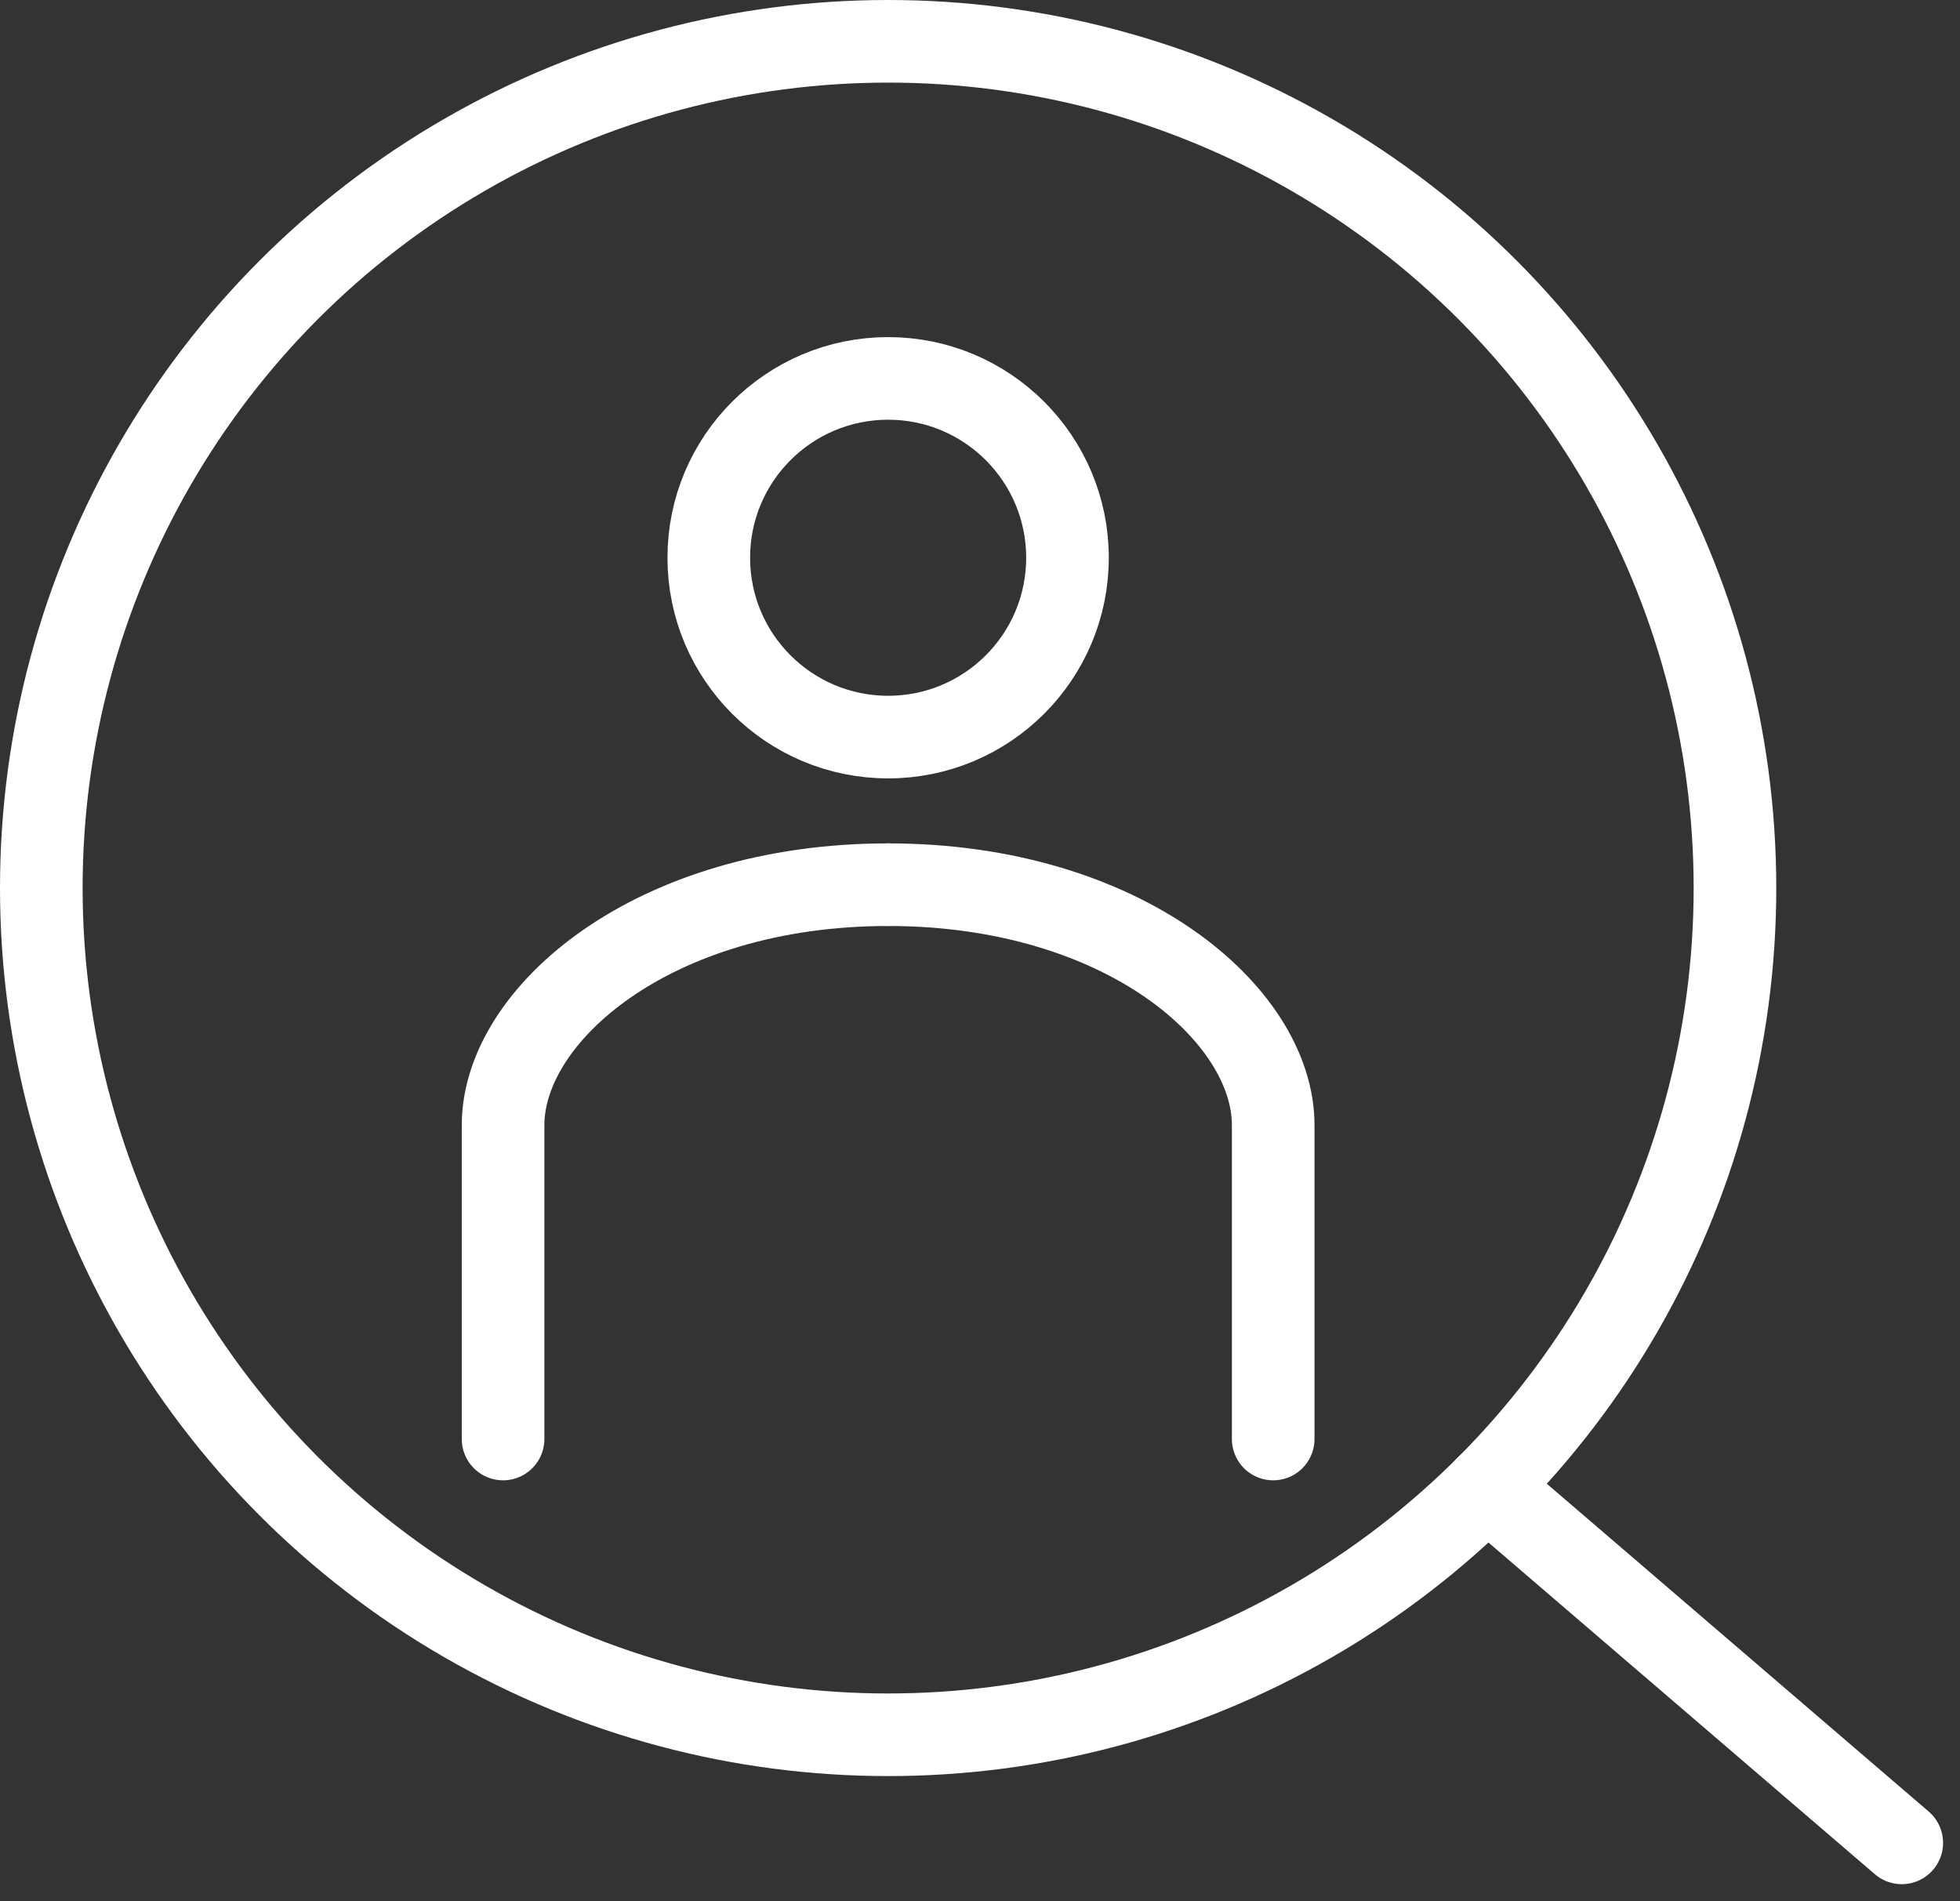
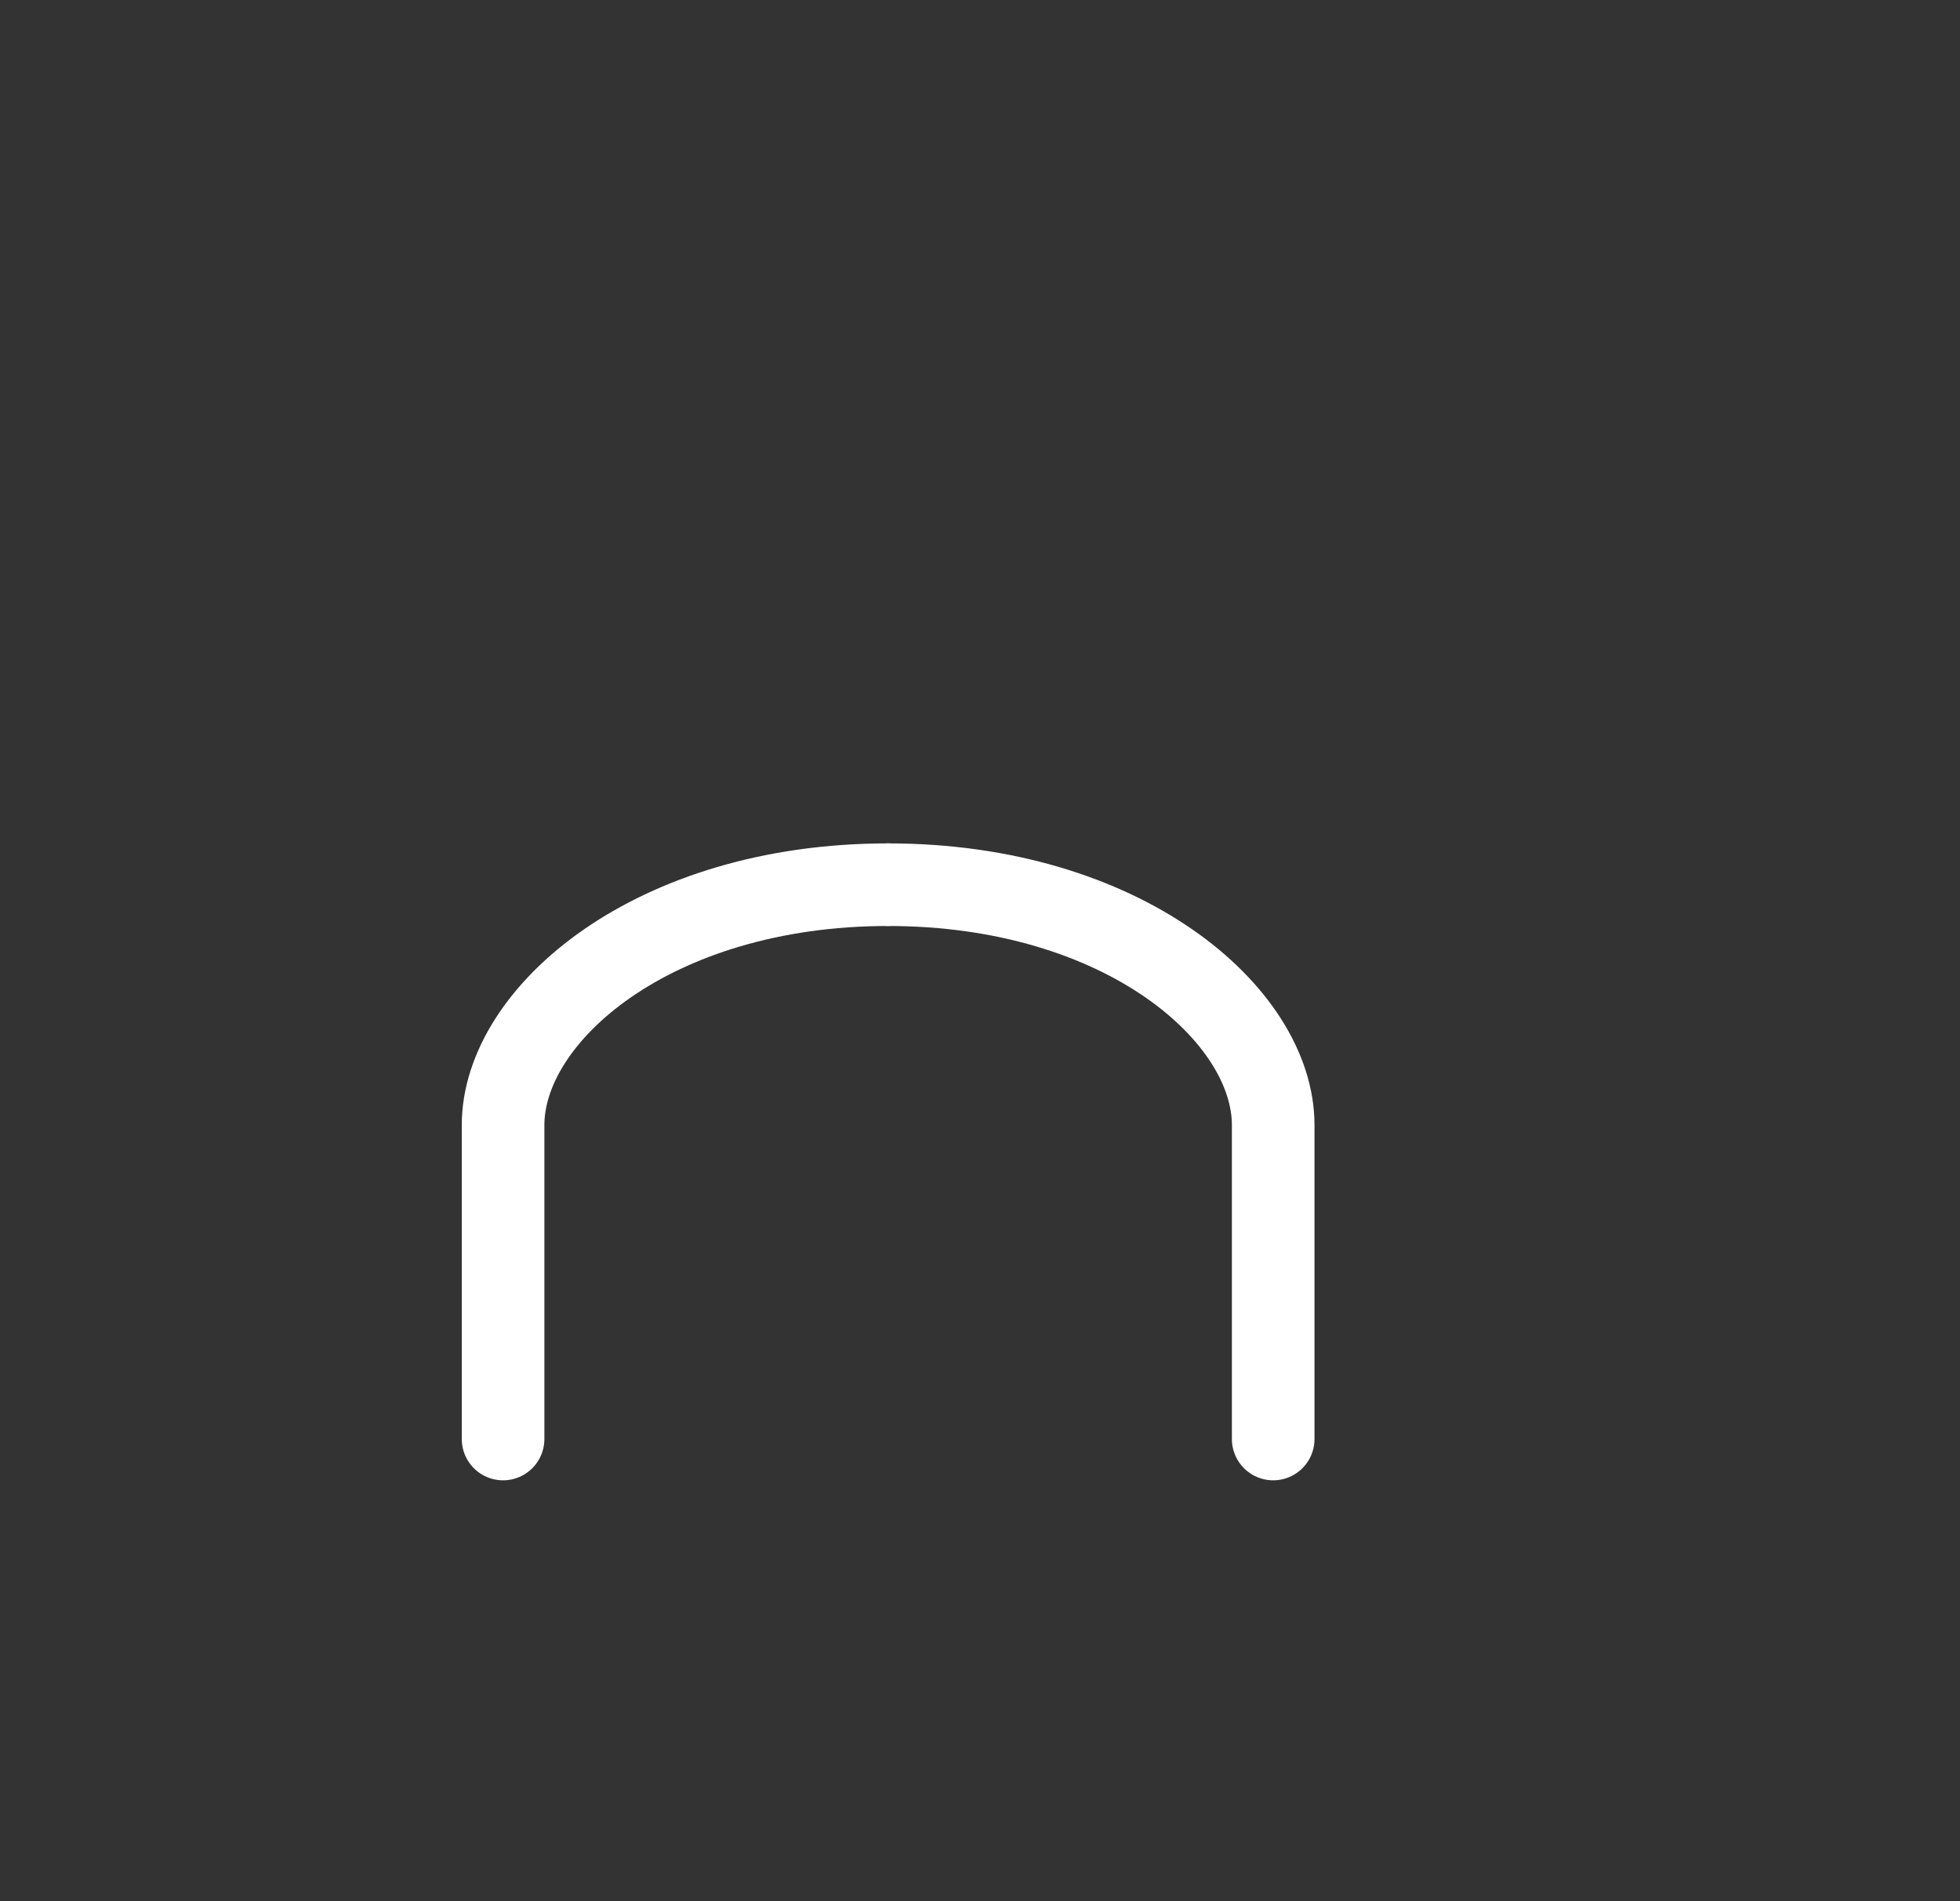
<svg xmlns="http://www.w3.org/2000/svg" width="47.45" height="46.03" viewBox="0 0 47.45 46.03">
  <rect x="0" y="0" width="47.45" height="46.03" fill="#333333" stroke="none" />
  <g id="グループ_23088" data-name="グループ 23088" transform="translate(1 1)">
-     <circle id="楕円形_3857" data-name="楕円形 3857" cx="20.501" cy="20.501" r="20.501" fill="none" stroke="#fff" stroke-linecap="round" stroke-linejoin="round" stroke-width="2" />
-     <line id="線_3421" data-name="線 3421" x2="10.043" y2="8.622" transform="translate(34.997 34.997)" fill="none" stroke="#fff" stroke-linecap="round" stroke-linejoin="round" stroke-width="2" />
-     <circle id="楕円形_3858" data-name="楕円形 3858" cx="4.342" cy="4.342" r="4.342" transform="translate(16.159 8.162)" fill="none" stroke="#fff" stroke-linecap="round" stroke-linejoin="round" stroke-width="2" />
    <path id="パス_69843" data-name="パス 69843" d="M405.976,575.516v-7.6c0-2.68-3.628-5.821-9.322-5.821" transform="translate(-376.153 -541.675)" fill="none" stroke="#fff" stroke-linecap="round" stroke-linejoin="round" stroke-width="2" />
    <path id="パス_69844" data-name="パス 69844" d="M388.448,575.516v-7.6c0-2.68,3.628-5.821,9.321-5.821" transform="translate(-377.269 -541.675)" fill="none" stroke="#fff" stroke-linecap="round" stroke-linejoin="round" stroke-width="2" />
  </g>
</svg>